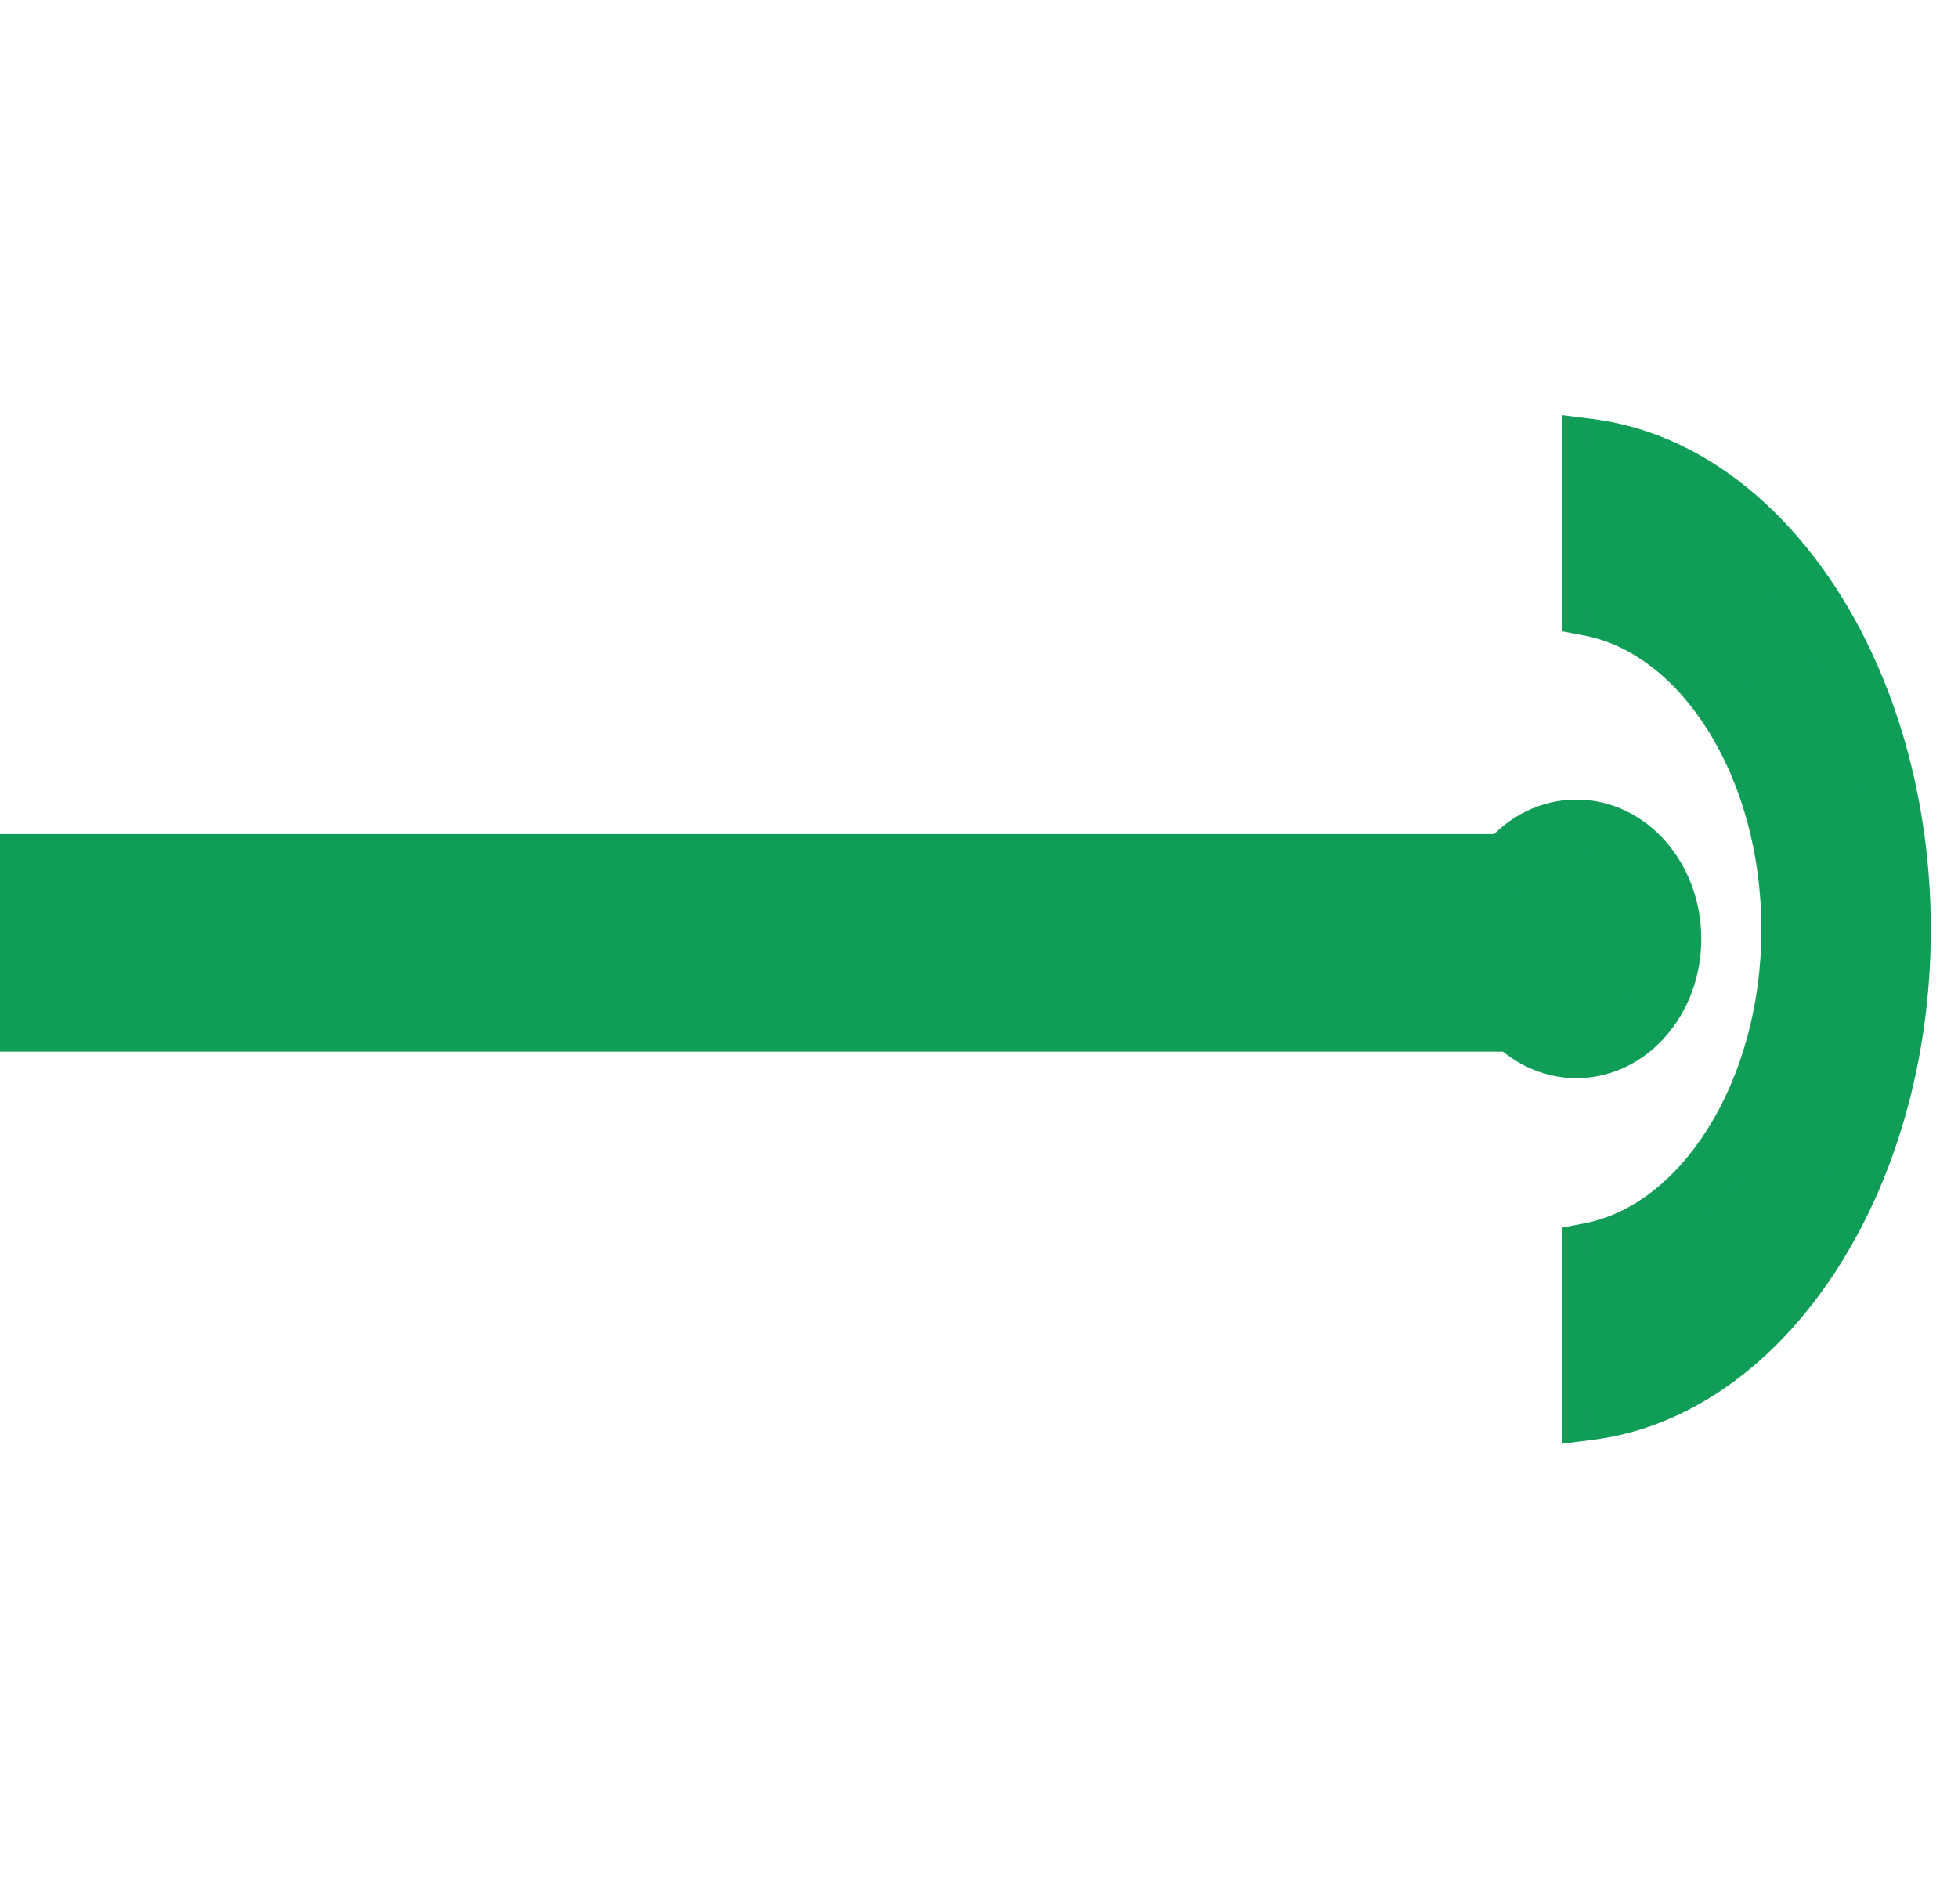
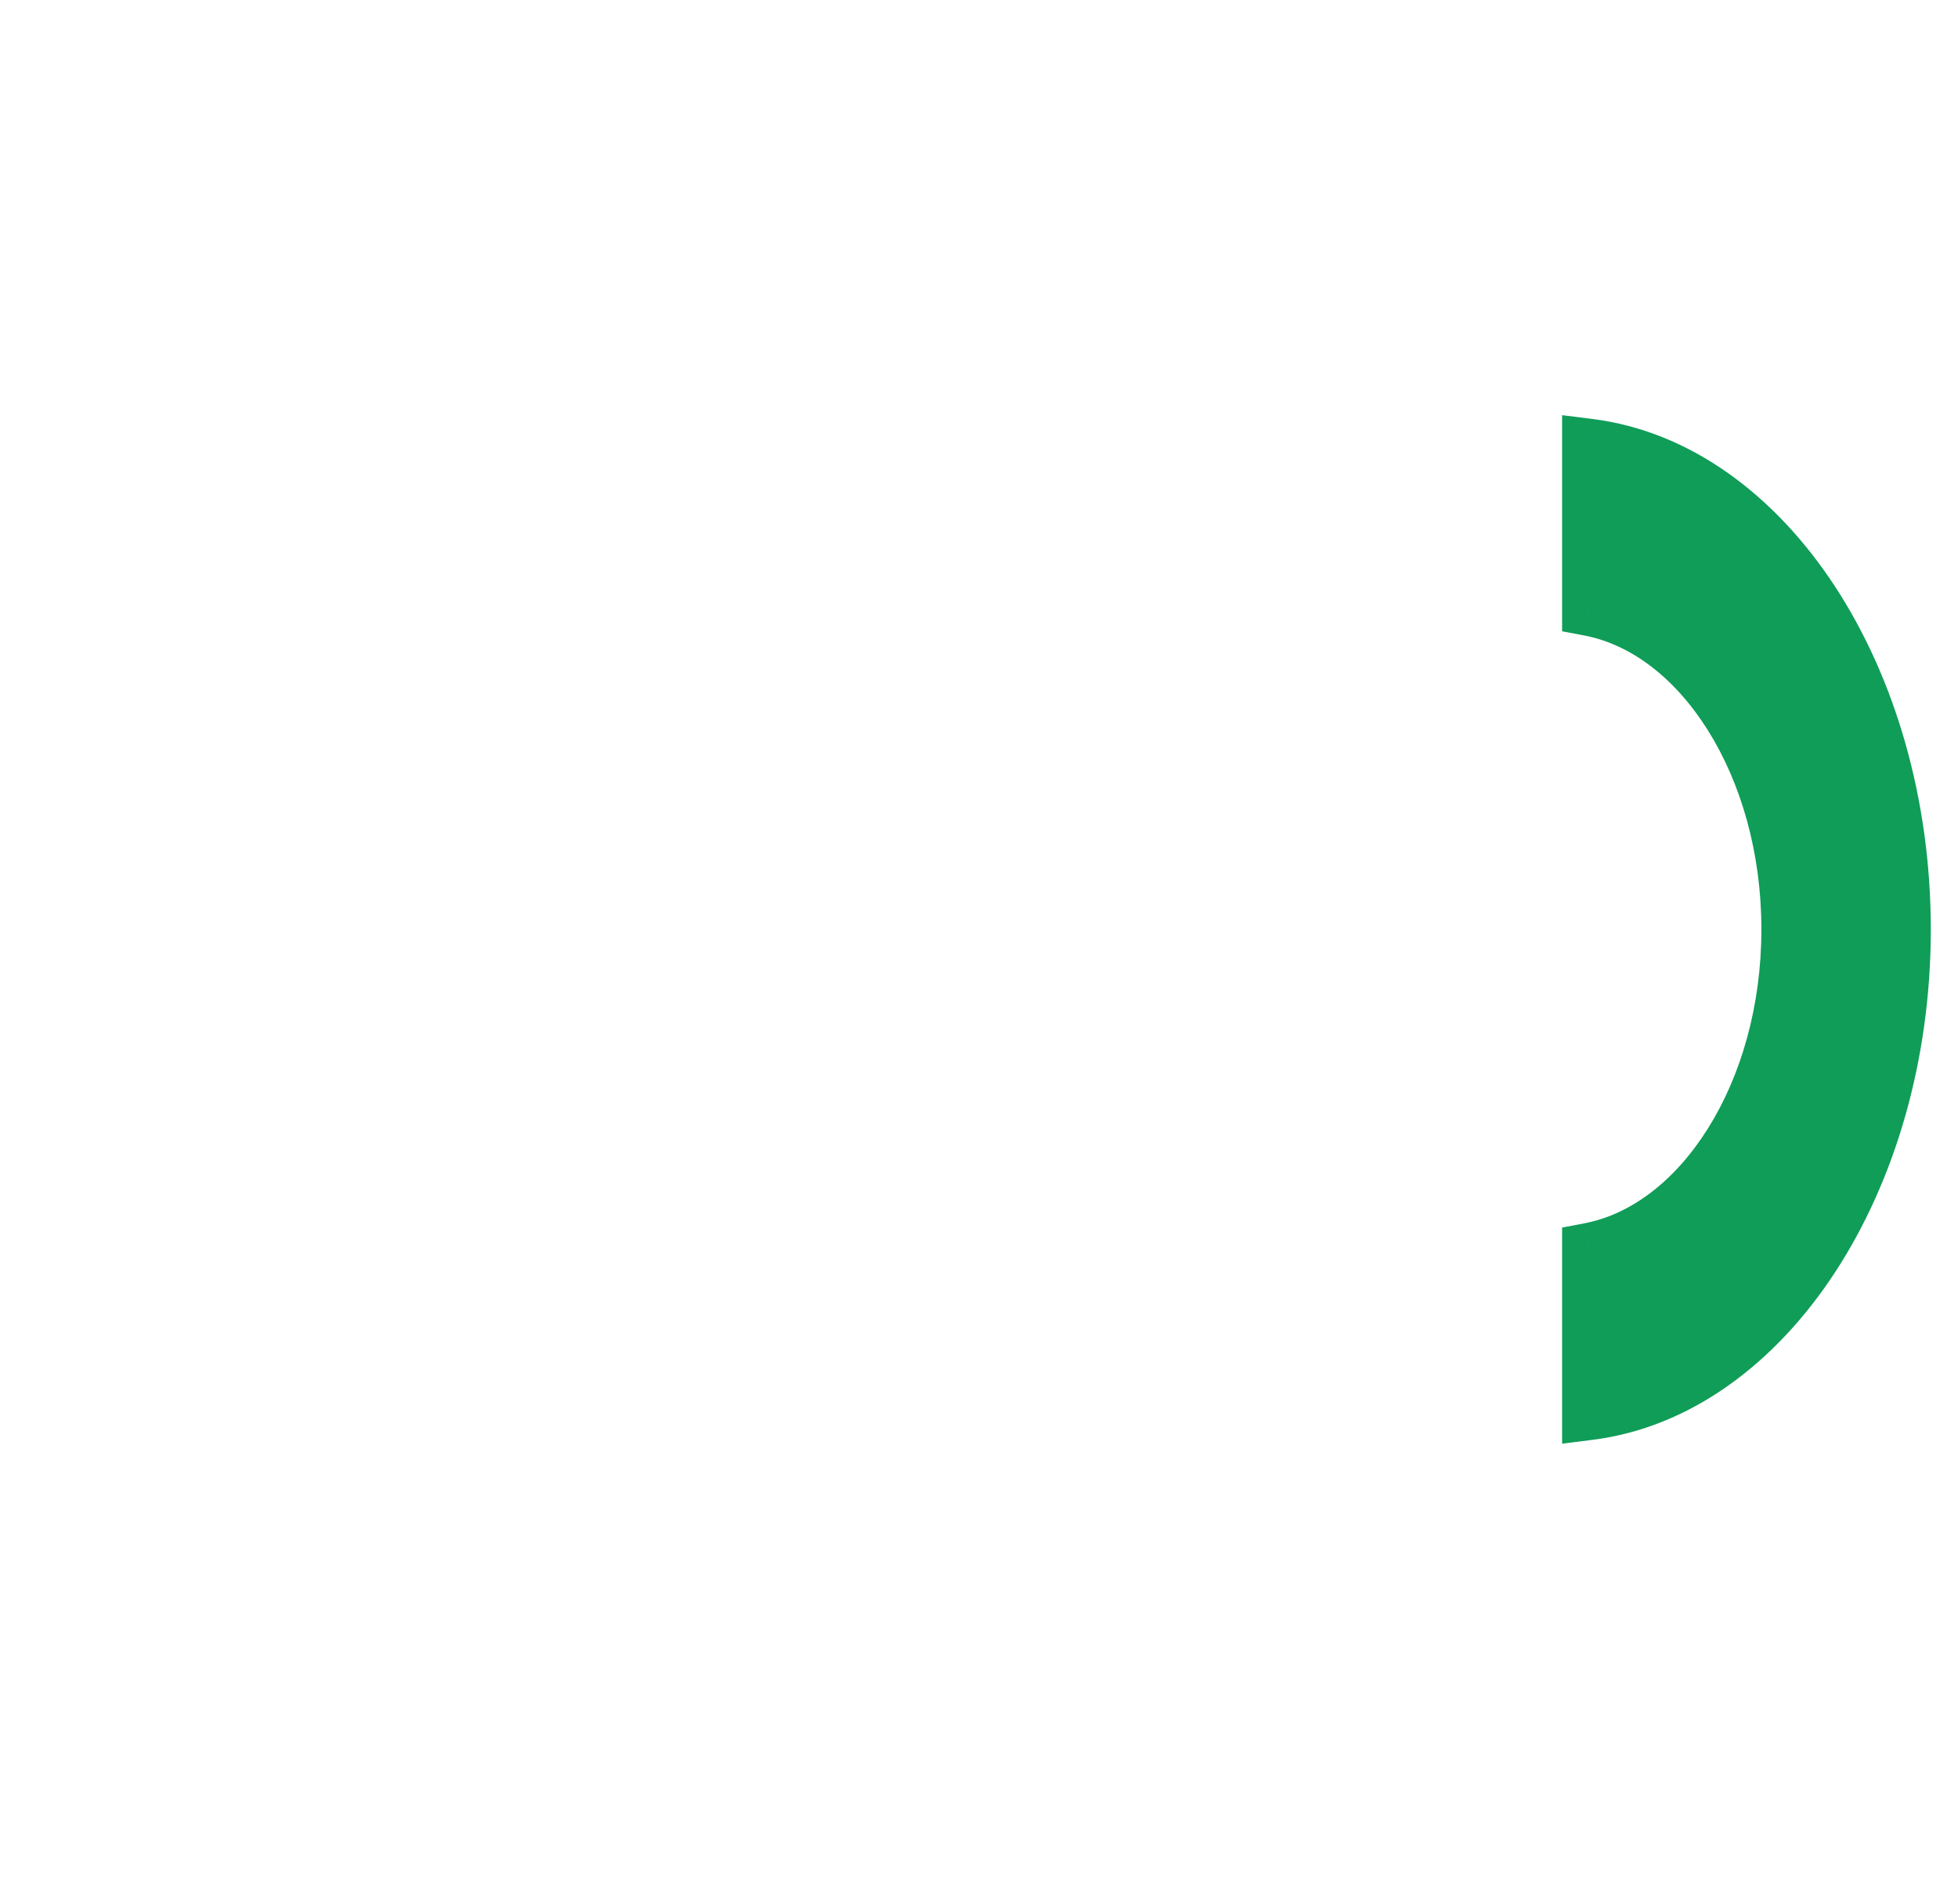
<svg xmlns="http://www.w3.org/2000/svg" width="36" height="35" viewBox="0 0 36 35" fill="none">
  <path fill-rule="evenodd" clip-rule="evenodd" d="M29.221 25.976C32.448 25.569 35 21.727 35 17.088C35 12.449 32.448 8.607 29.221 8.2V11.193C31.282 11.585 32.885 14.086 32.885 17.088C32.885 20.09 31.282 22.591 29.221 22.983V25.976Z" fill="#0F9D58" />
  <path d="M29.221 25.976H28.721V26.543L29.284 26.472L29.221 25.976ZM29.221 8.2L29.284 7.704L28.721 7.633V8.2H29.221ZM29.221 11.193H28.721V11.607L29.128 11.684L29.221 11.193ZM29.221 22.983L29.128 22.492L28.721 22.57V22.983H29.221ZM29.284 26.472C31.082 26.245 32.642 25.07 33.739 23.393C34.838 21.713 35.5 19.496 35.5 17.088H34.5C34.5 19.32 33.886 21.343 32.902 22.845C31.917 24.351 30.588 25.3 29.159 25.48L29.284 26.472ZM35.5 17.088C35.5 14.68 34.838 12.463 33.739 10.783C32.642 9.106 31.082 7.931 29.284 7.704L29.159 8.696C30.588 8.876 31.917 9.825 32.902 11.331C33.886 12.833 34.5 14.857 34.5 17.088H35.5ZM28.721 8.2V11.193H29.721V8.2H28.721ZM29.128 11.684C29.986 11.847 30.796 12.461 31.402 13.428C32.007 14.391 32.385 15.673 32.385 17.088H33.385C33.385 15.501 32.962 14.032 32.249 12.896C31.539 11.764 30.518 10.931 29.315 10.702L29.128 11.684ZM32.385 17.088C32.385 18.503 32.007 19.785 31.402 20.748C30.796 21.715 29.986 22.329 29.128 22.492L29.315 23.474C30.518 23.245 31.539 22.412 32.249 21.28C32.962 20.144 33.385 18.675 33.385 17.088H32.385ZM28.721 22.983V25.976H29.721V22.983H28.721Z" fill="#0F9D58" />
-   <path d="M28.984 19.323C29.976 19.323 30.78 18.401 30.78 17.262C30.78 16.124 29.976 15.201 28.984 15.201C27.992 15.201 27.189 16.124 27.189 17.262C27.189 18.401 27.992 19.323 28.984 19.323Z" fill="#0F9D58" stroke="#0F9D58" />
  <g clip-path="url(#clip0_416_17424)">
    <path d="M26.666 18.334V16.334H11.785H-2V18.334H26.666Z" fill="#0F9D58" stroke="#0F9D58" stroke-width="2" />
  </g>
  <defs>
    <clipPath id="clip0_416_17424">
-       <rect width="28.666" height="35" fill="white" />
-     </clipPath>
+       </clipPath>
  </defs>
</svg>